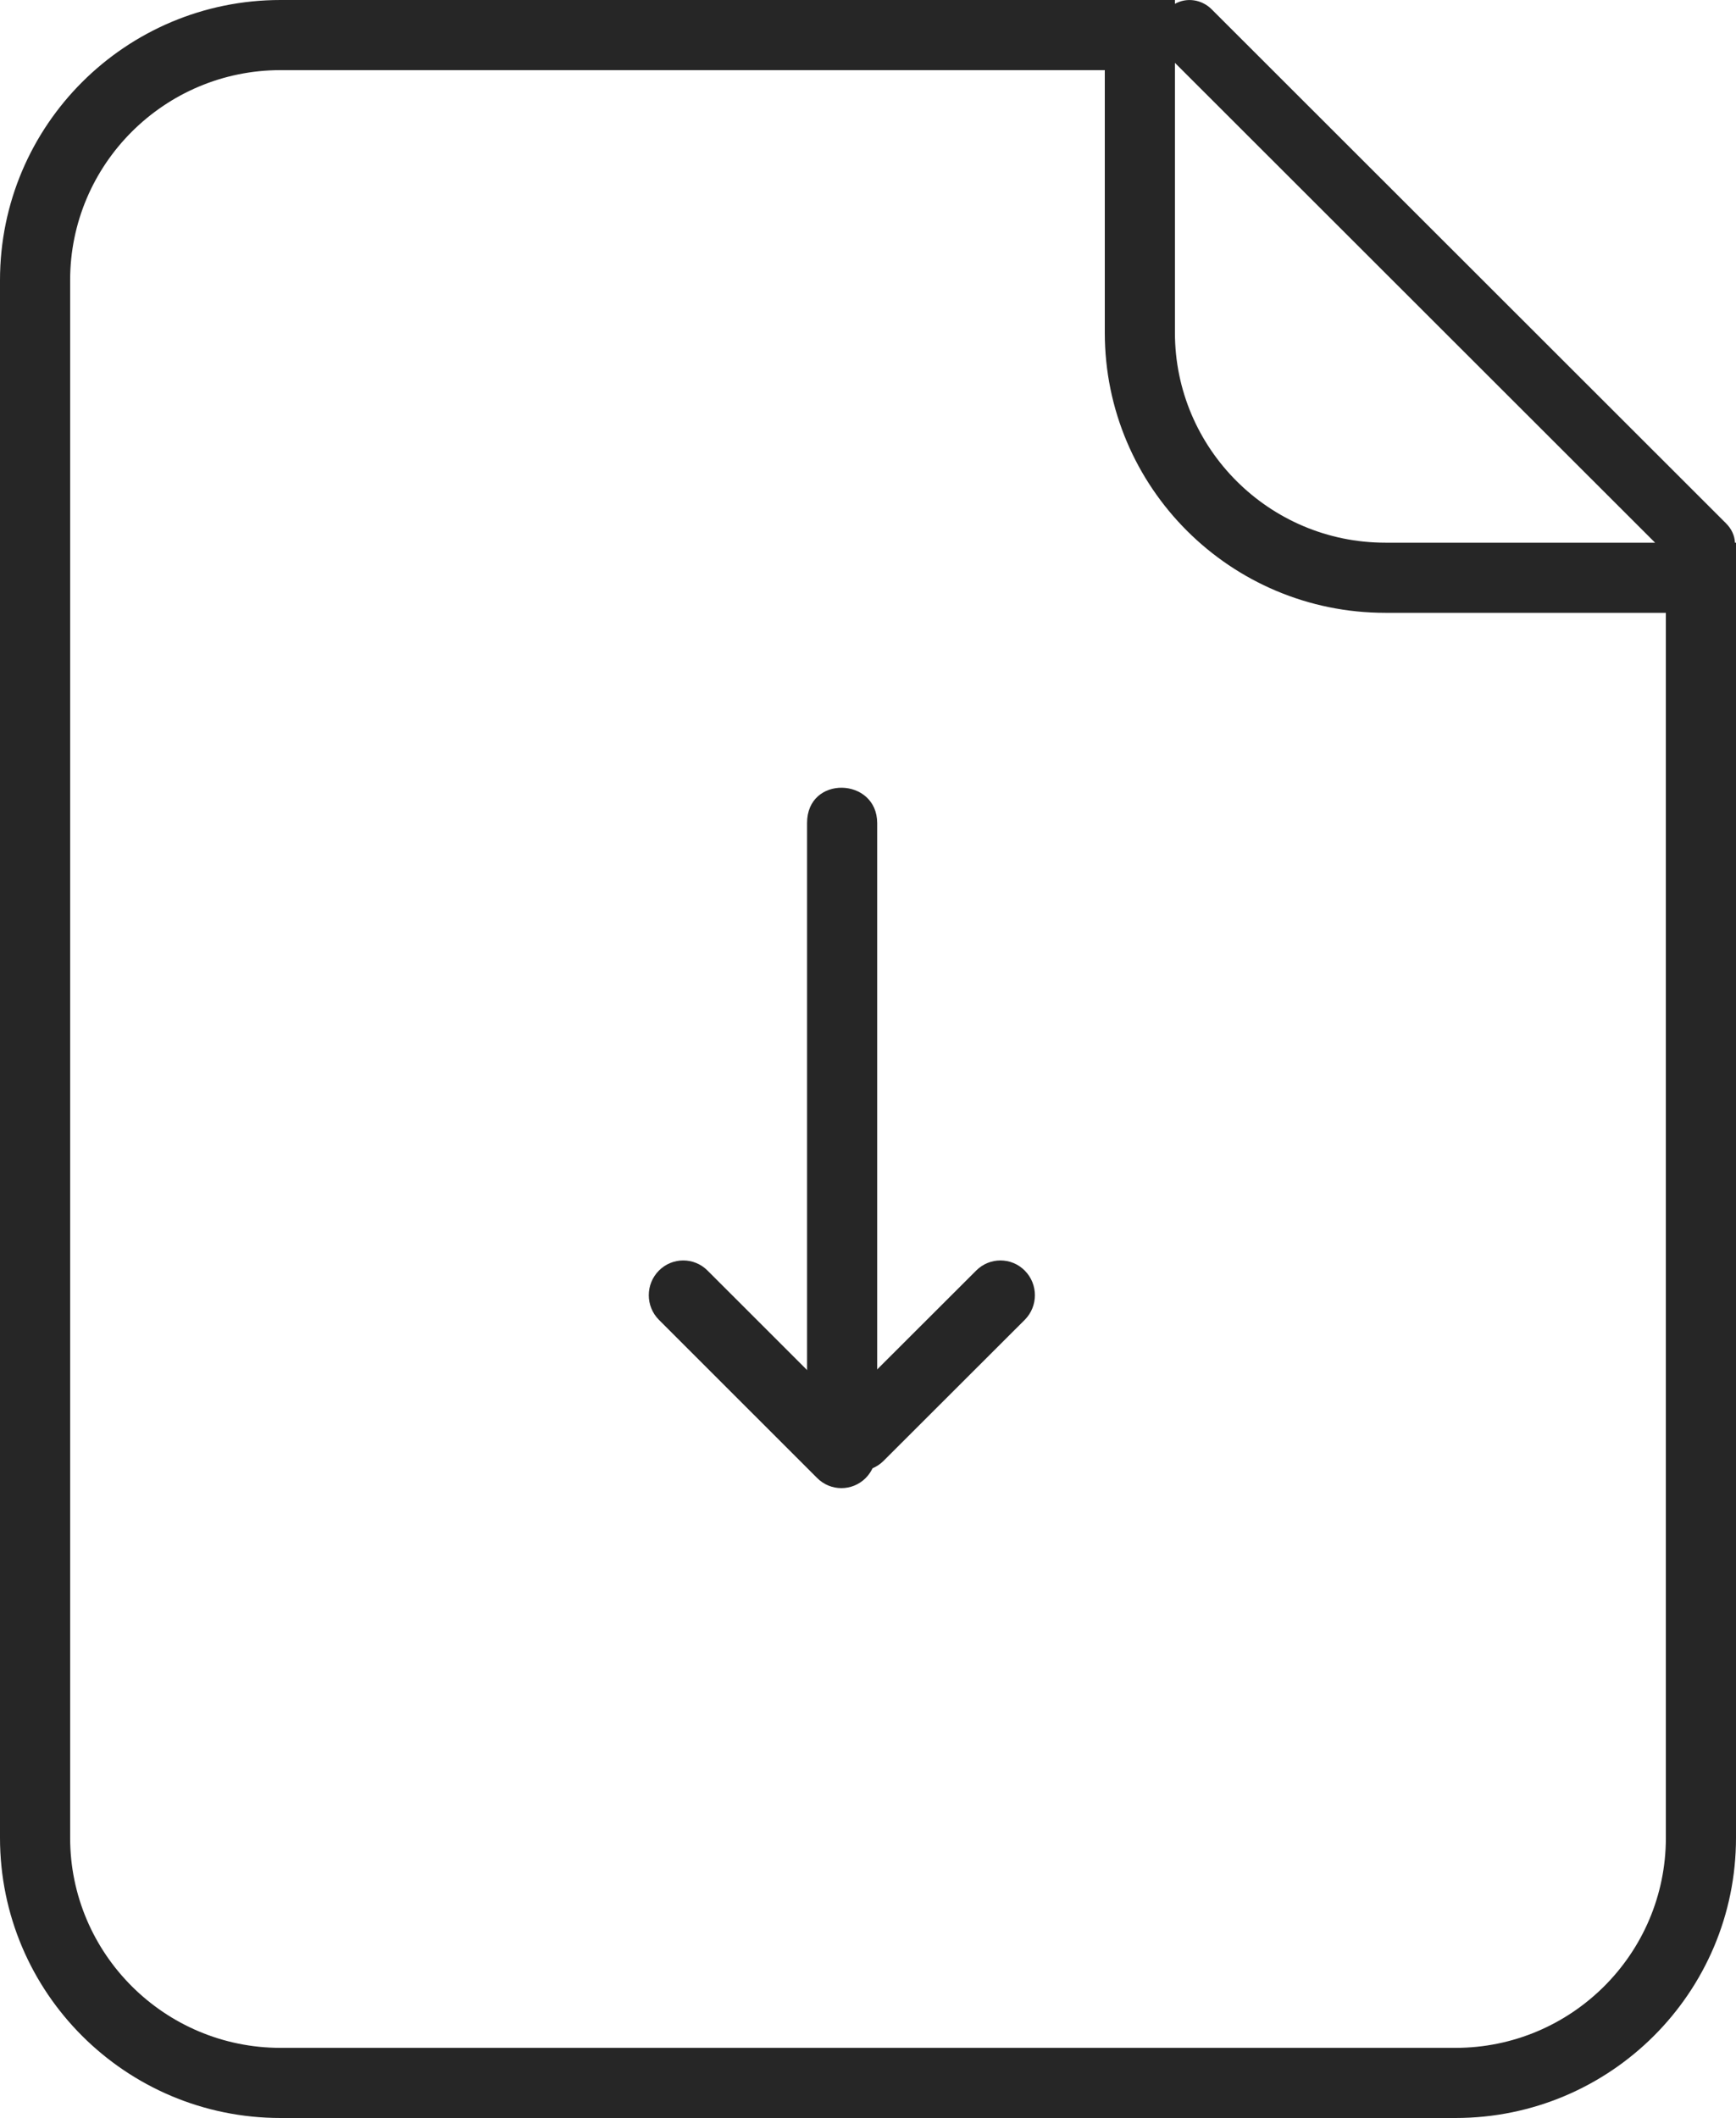
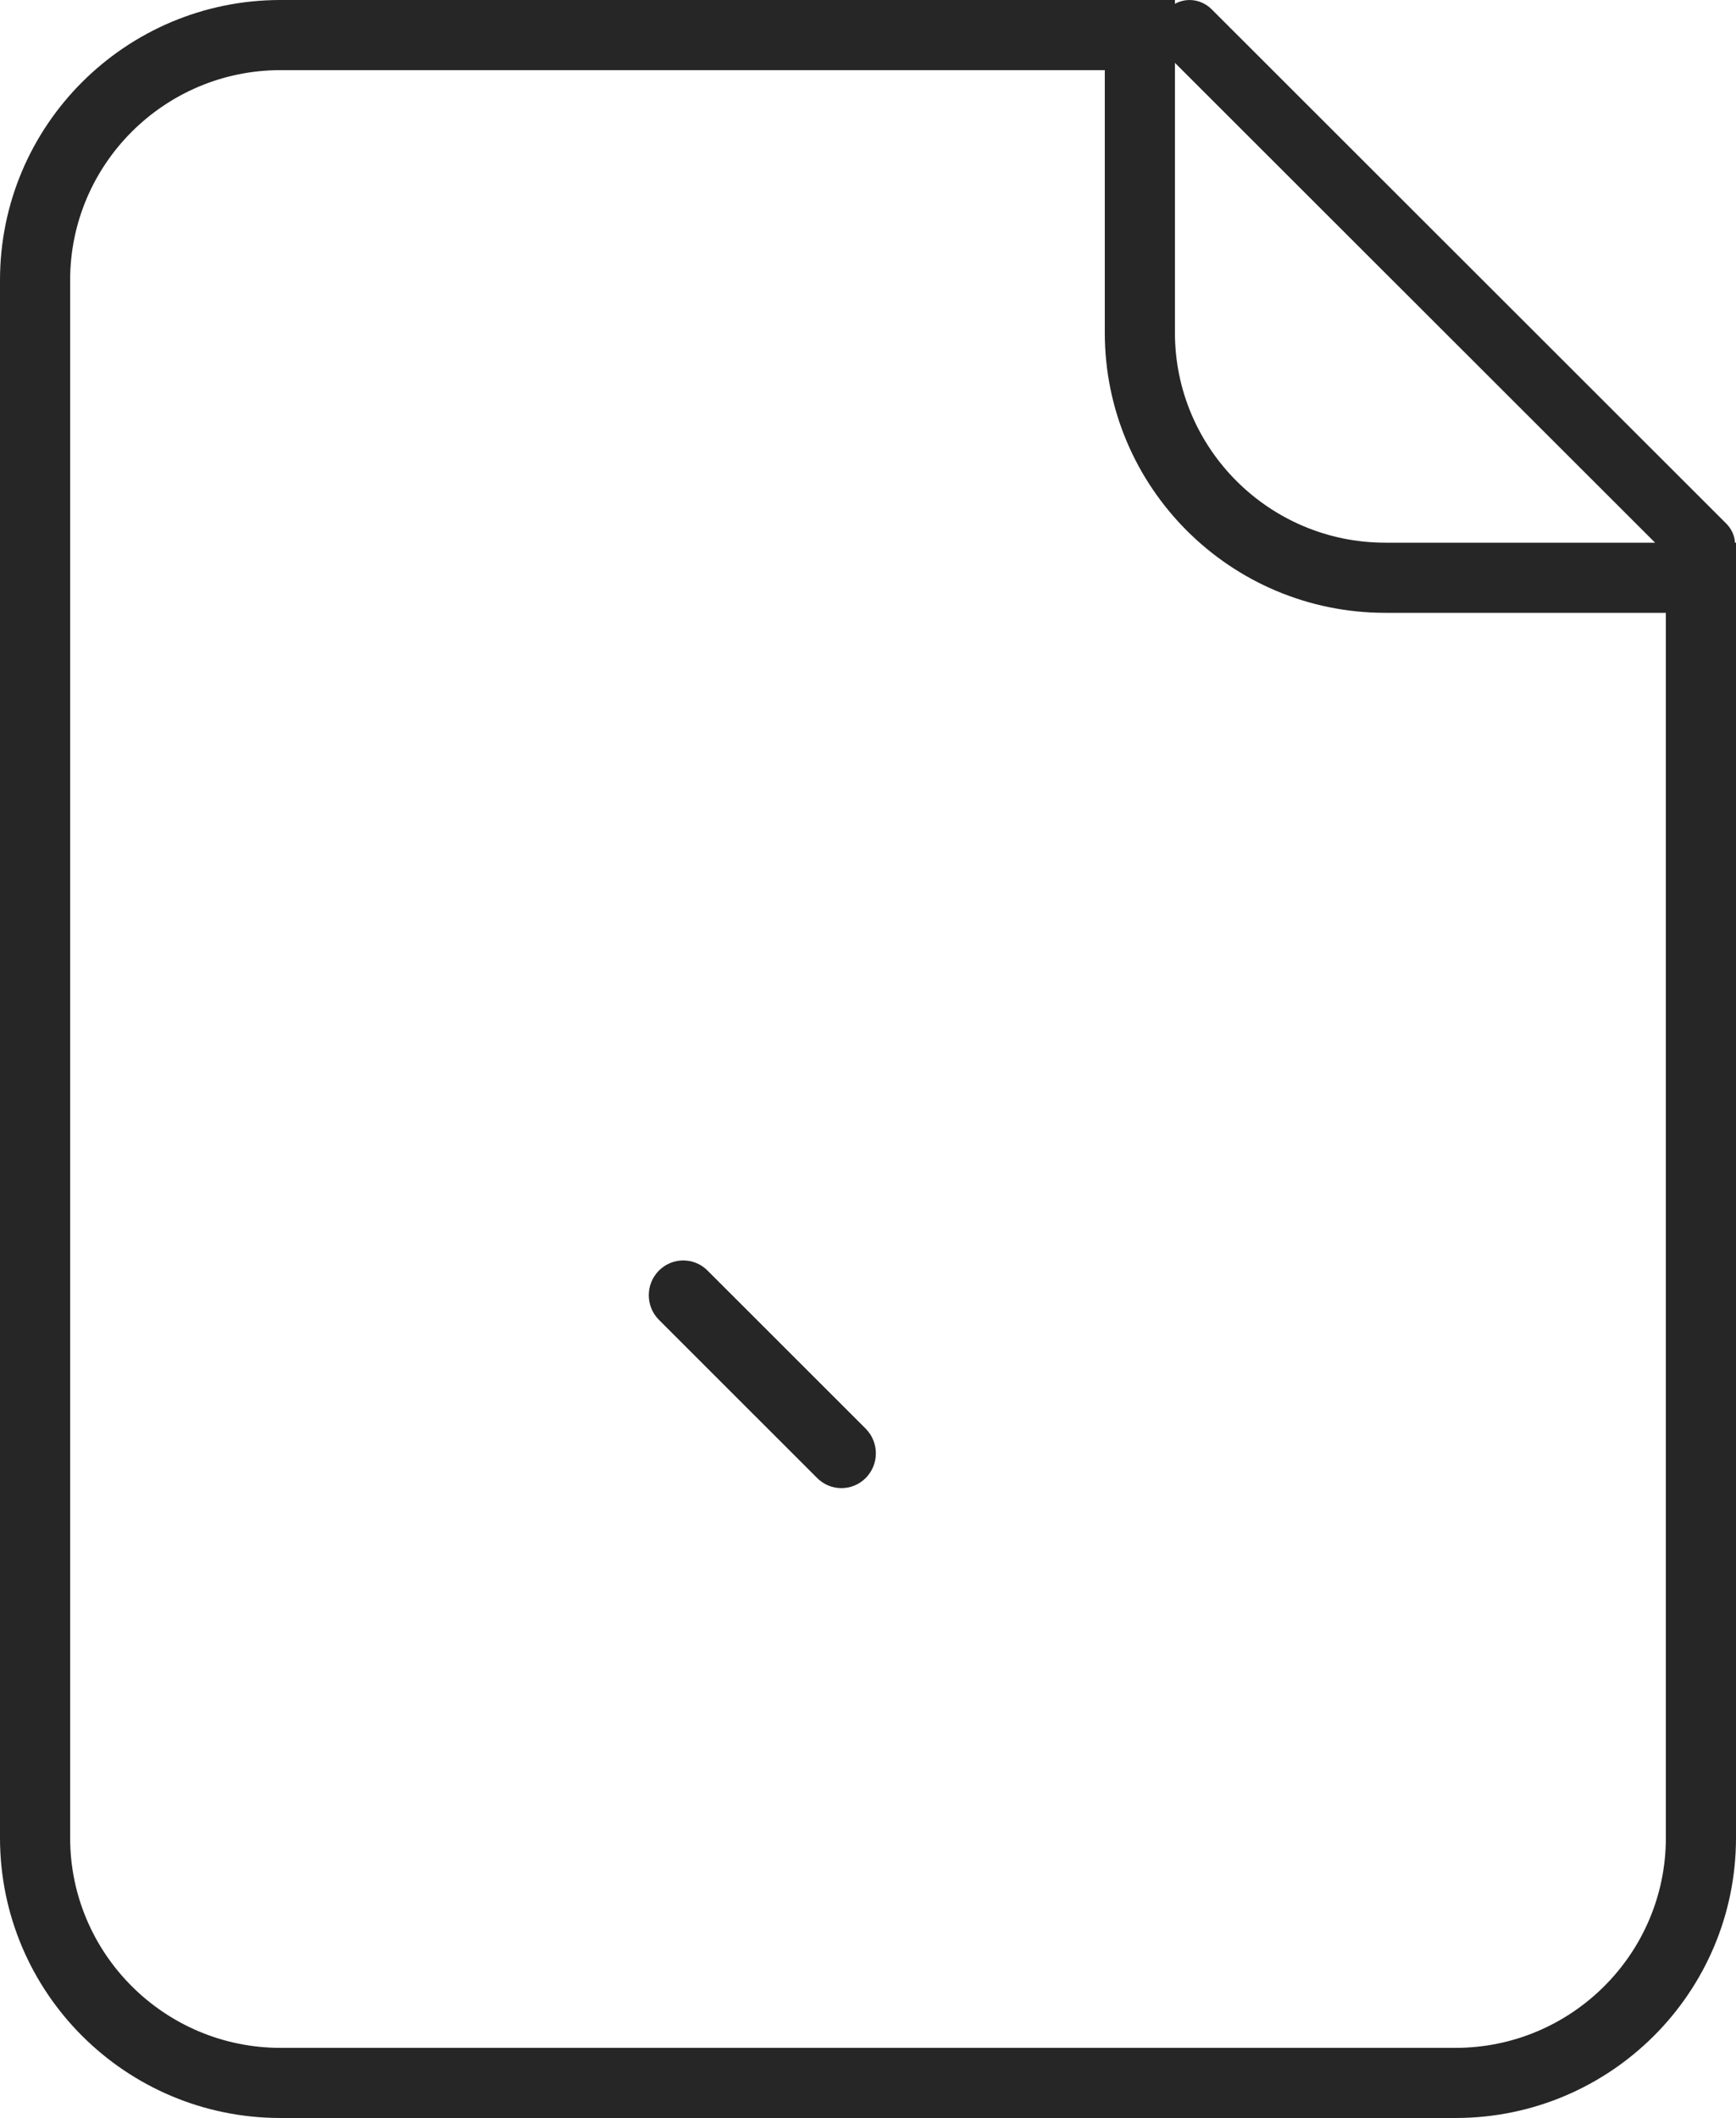
<svg xmlns="http://www.w3.org/2000/svg" version="1.1" x="0px" y="0px" width="50px" height="61px" viewBox="0 0 50 61" enable-background="new 0 0 50 61" xml:space="preserve">
  <g>
    <path fill="#262626" d="M49.97,15.63c-0.01-0.21-0.1-0.4-0.26-0.56L34.9,0.27c-0.29-0.29-0.72-0.35-1.06-0.16V0H8.08   C3.62,0,0,3.61,0,8.07v44.86C0,57.39,3.62,61,8.08,61h33.84c4.46,0,8.08-3.61,8.08-8.07v-37.3H49.97z M33.84,1.81l13.83,13.82H39.9   c-3.34,0-6.06-2.71-6.06-6.05V1.81z M47.98,52.93c0,3.34-2.72,6.05-6.06,6.05H8.08c-3.34,0-6.06-2.71-6.06-6.05V8.07   c0-3.34,2.72-6.05,6.06-6.05h23.74v7.56c0,4.46,3.62,8.07,8.08,8.07h8.08V52.93z" />
    <g>
      <path fill-rule="evenodd" clip-rule="evenodd" fill="#262626" d="M20.38,36.595l4.556,4.554c0.387,0.392,0.387,1.025,0,1.417    c-0.388,0.391-1.016,0.391-1.403,0l-4.556-4.555c-0.388-0.391-0.388-1.025,0-1.416C19.365,36.204,19.993,36.204,20.38,36.595z" />
-       <path fill-rule="evenodd" clip-rule="evenodd" fill="#262626" d="M28.114,36.595l-4.064,4.058c-0.387,0.392-0.387,1.025,0,1.417    c0.387,0.391,1.015,0.391,1.402,0l4.064-4.059c0.388-0.391,0.388-1.025,0-1.416C29.129,36.204,28.501,36.204,28.114,36.595z" />
-       <path fill-rule="evenodd" clip-rule="evenodd" fill="#262626" d="M25.265,23.706v18.148c0,0.279-0.226,0.504-0.505,0.504h-1.01    c-0.279,0-0.505-0.226-0.505-0.504V23.706C23.241,22.316,25.262,22.38,25.265,23.706z" />
    </g>
  </g>
</svg>